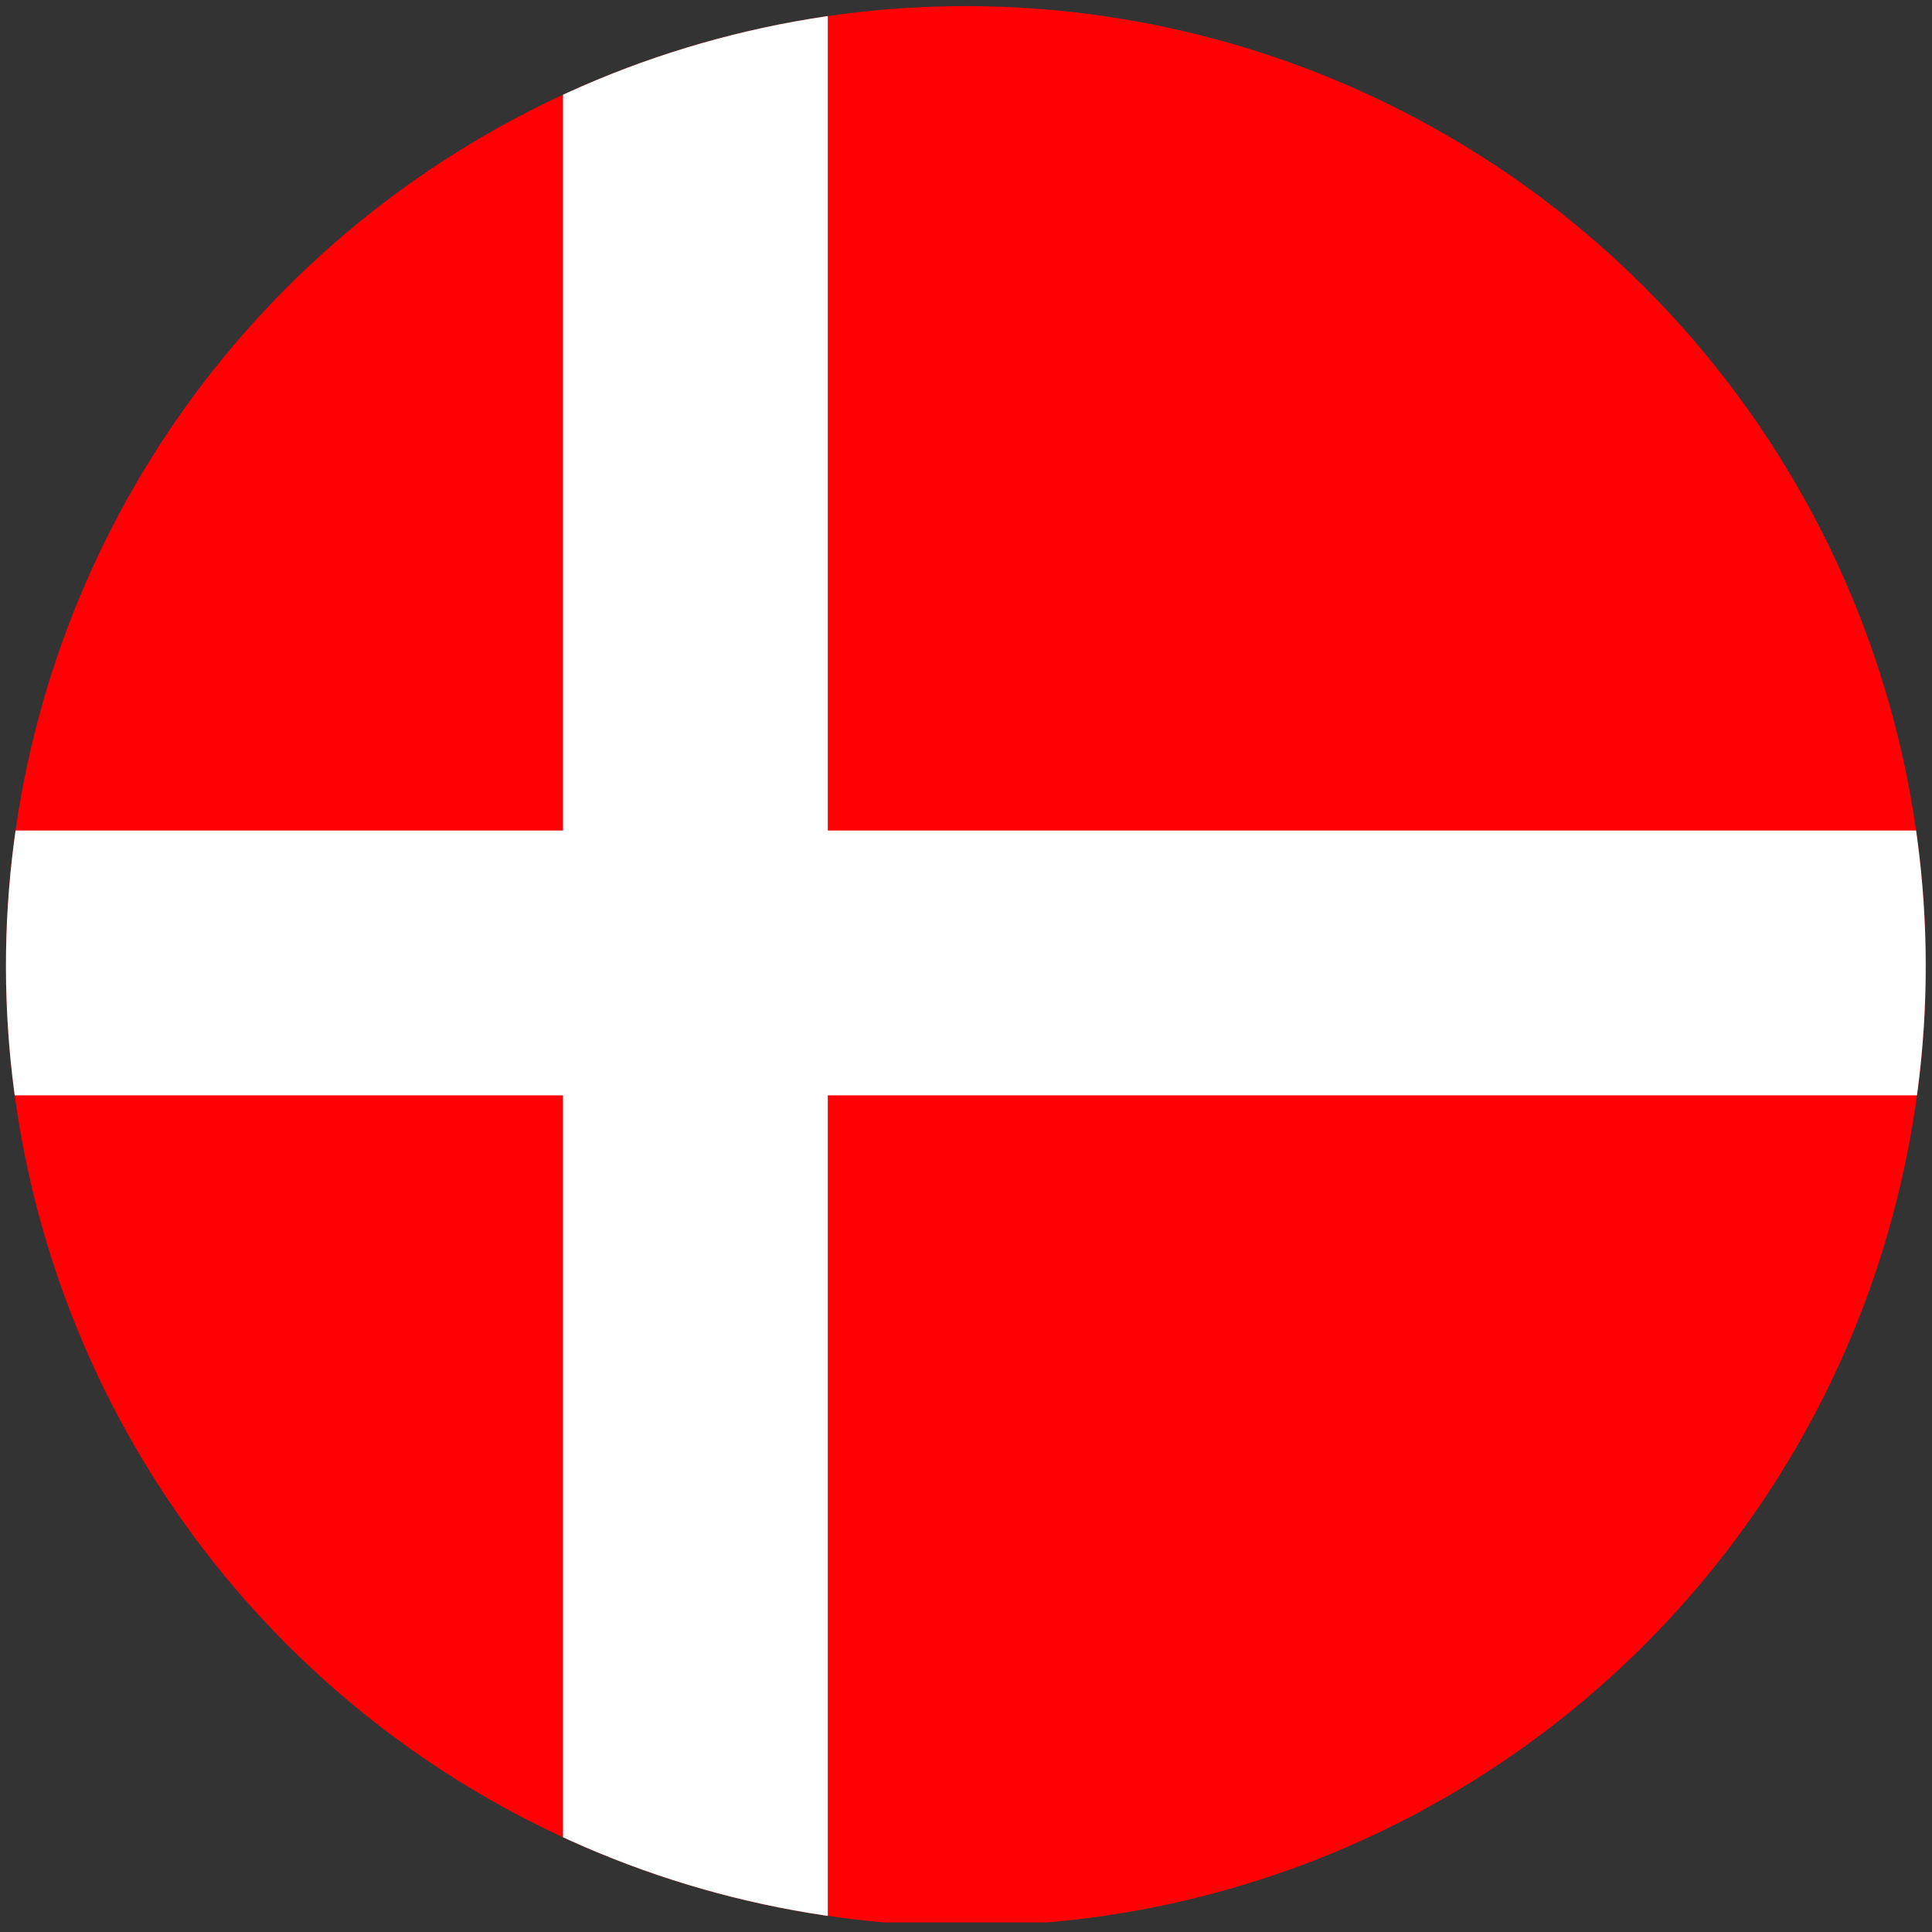
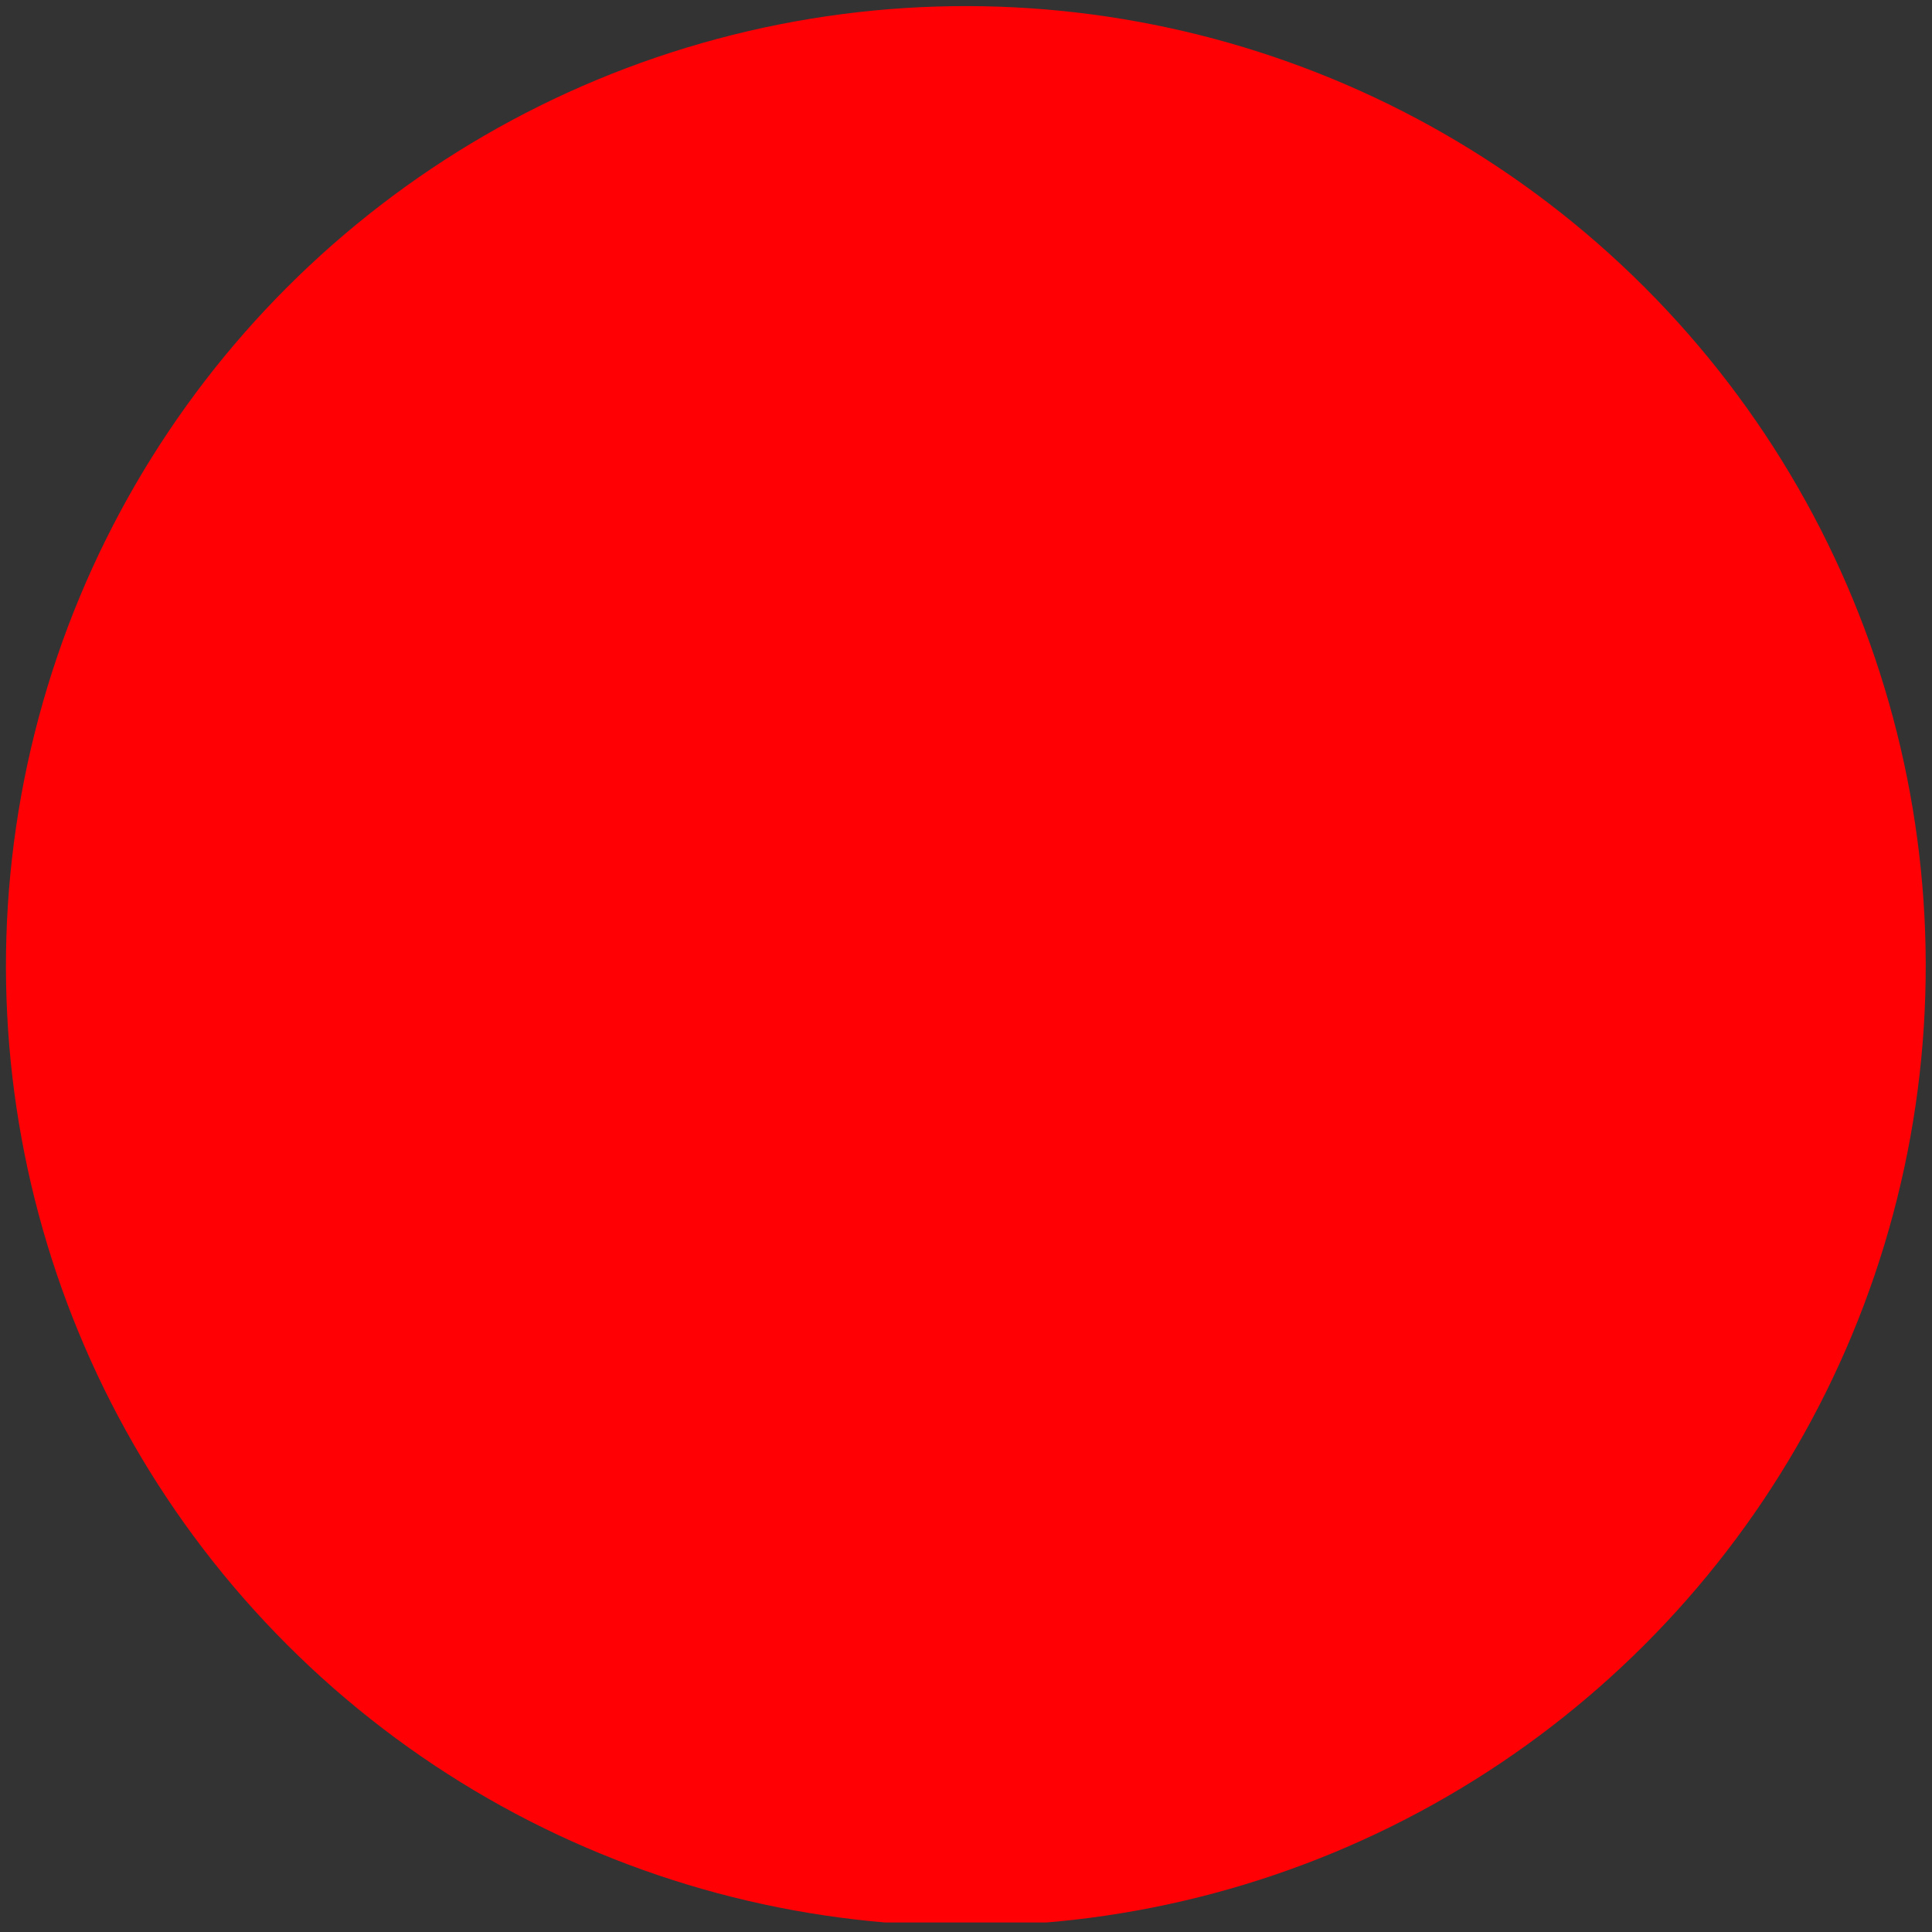
<svg xmlns="http://www.w3.org/2000/svg" id="Layer_1" data-name="Layer 1" viewBox="0 0 28.38 28.38">
  <rect x="0" y="0" width="28.38" height="28.38" fill="#333333" stroke="none" />
  <defs>
    <style>
      .cls-1 {
        fill: none;
      }

      .cls-2 {
        clip-path: url(#clip-path);
      }

      .cls-3 {
        fill: #ff0005;
      }

      .cls-4 {
        fill: #fff;
      }
    </style>
    <clipPath id="clip-path">
      <circle class="cls-1" cx="14.19" cy="14.19" r="14.1" transform="translate(-5.88 14.19) rotate(-45)" />
    </clipPath>
  </defs>
  <g class="cls-2">
    <g>
      <rect class="cls-3" x="-3.89" y="0.04" width="42.31" height="28.2" />
-       <rect class="cls-4" x="8.27" y="0.04" width="3.89" height="28.2" />
-       <rect class="cls-4" x="-3.89" y="12.2" width="42.31" height="3.89" />
    </g>
-     <circle class="cls-1" cx="14.19" cy="14.19" r="14.1" transform="translate(-5.88 14.19) rotate(-45)" />
  </g>
</svg>